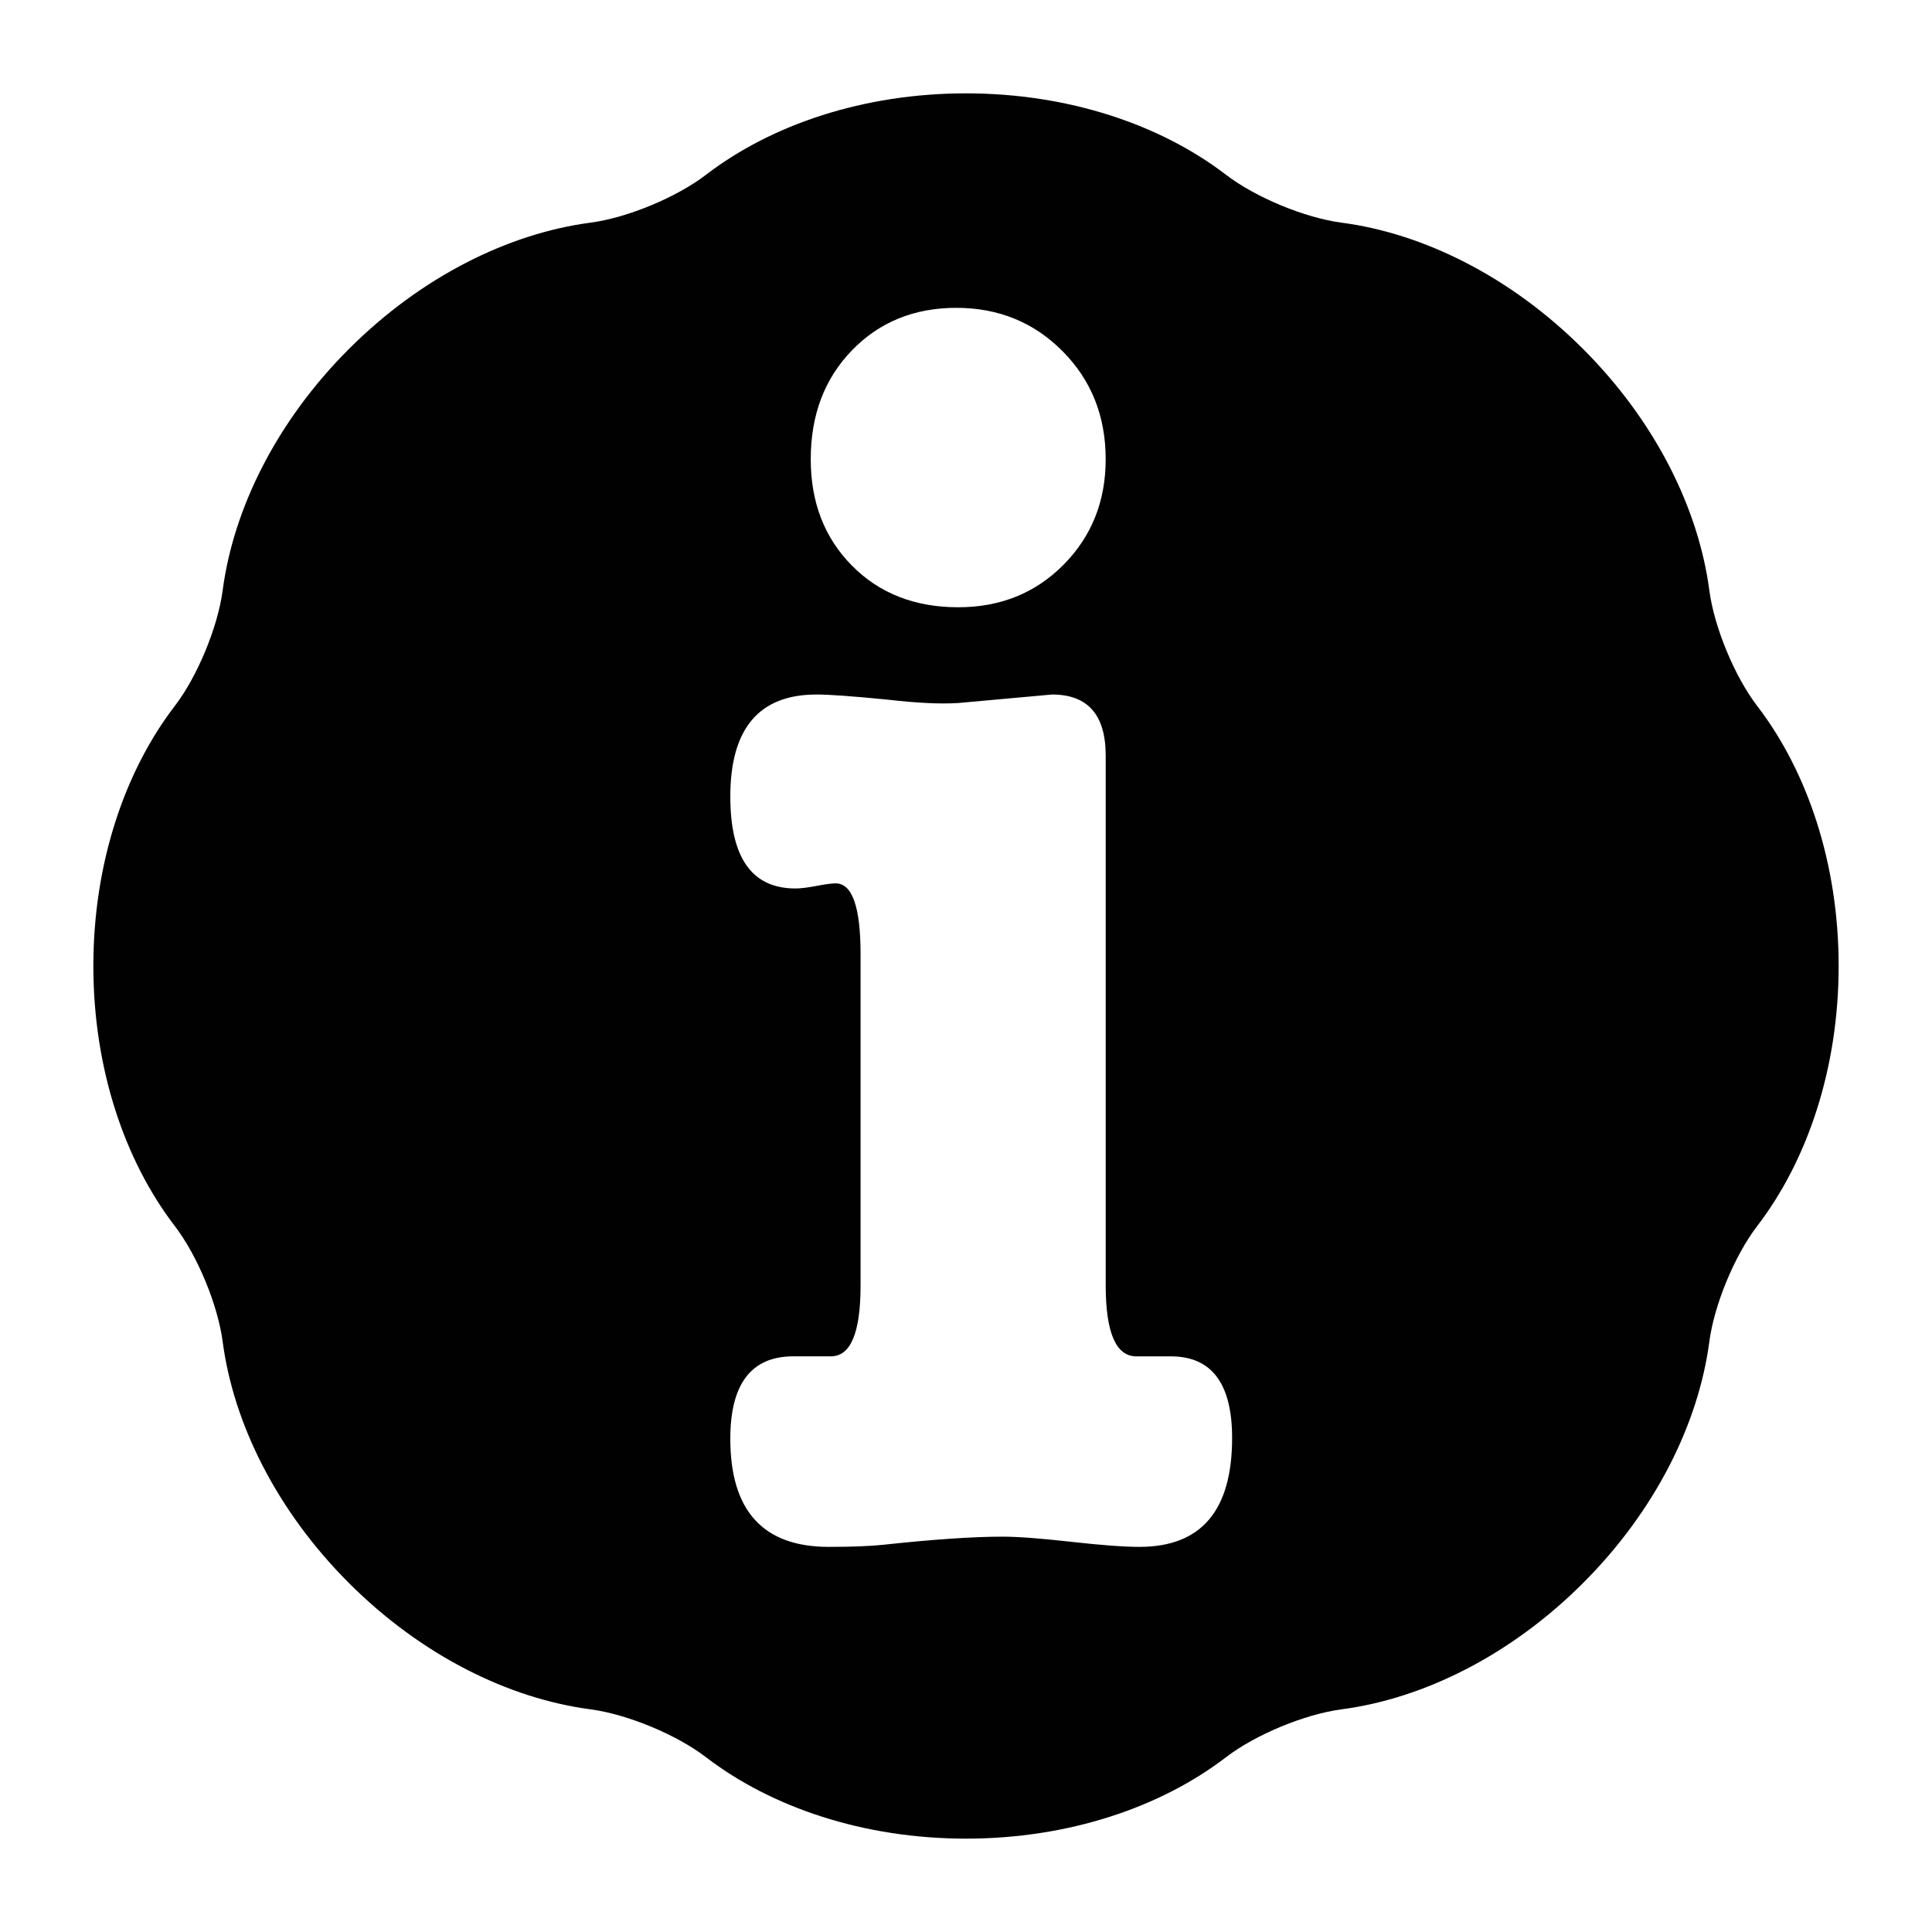
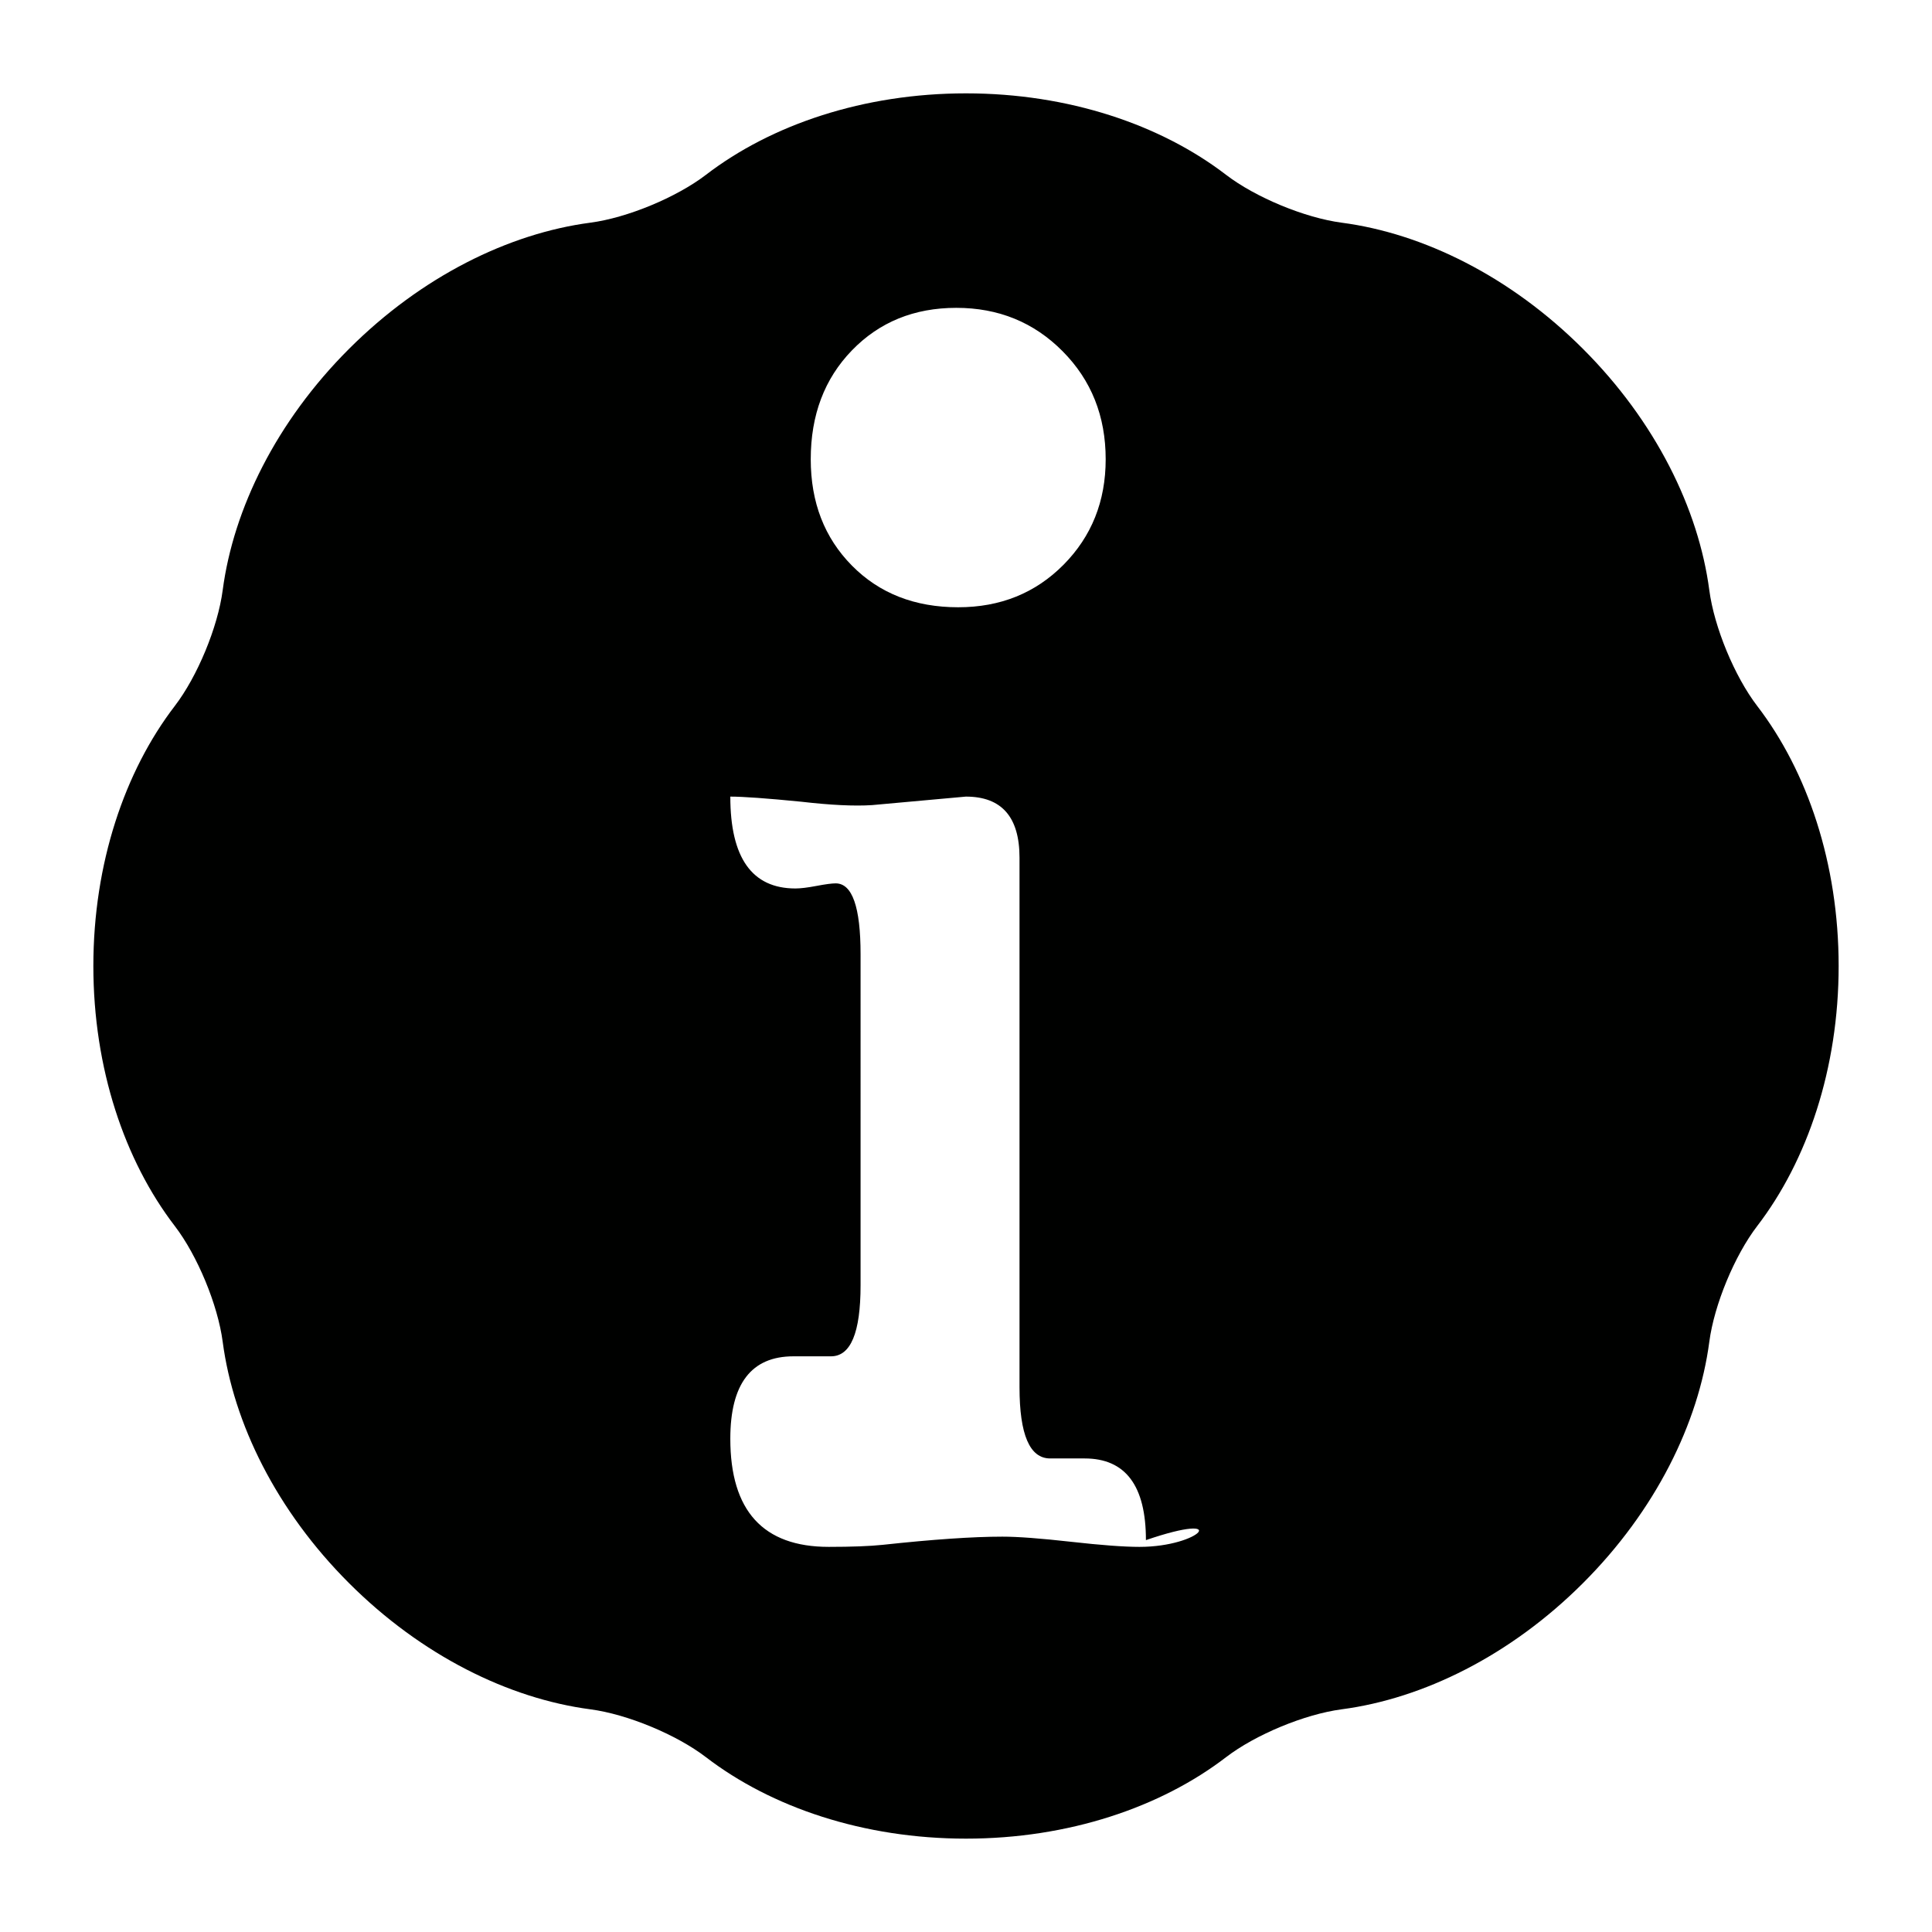
<svg xmlns="http://www.w3.org/2000/svg" version="1.1" id="Capa_1" x="0px" y="0px" viewBox="0 0 100 100" style="enable-background:new 0 0 100 100;" xml:space="preserve">
  <g>
-     <path style="fill:#000100;" d="M88.474,30.553c-0.557-4.222-2.786-8.743-6.535-12.491c-3.75-3.75-8.271-5.98-12.494-6.536   c-1.91-0.252-4.46-1.308-5.989-2.481C60.076,6.452,55.303,4.832,50,4.832s-10.076,1.62-13.456,4.213   c-1.529,1.173-4.079,2.229-5.989,2.481c-4.223,0.556-8.744,2.786-12.494,6.536c-3.749,3.748-5.979,8.269-6.535,12.491   c-0.252,1.911-1.308,4.462-2.481,5.991C6.452,39.924,4.832,44.697,4.832,50s1.62,10.076,4.213,13.456   c1.173,1.529,2.229,4.081,2.481,5.991c0.557,4.222,2.786,8.743,6.535,12.491c3.75,3.75,8.271,5.98,12.494,6.536   c1.911,0.252,4.46,1.308,5.989,2.481c3.38,2.593,8.153,4.213,13.456,4.213s10.076-1.62,13.456-4.213   c1.529-1.173,4.079-2.229,5.989-2.481c4.223-0.556,8.744-2.786,12.494-6.536c3.749-3.748,5.978-8.269,6.535-12.491   c0.252-1.91,1.308-4.462,2.481-5.991c2.593-3.38,4.213-8.153,4.213-13.456s-1.62-10.076-4.213-13.456   C89.782,35.015,88.726,32.463,88.474,30.553z M44.095,18.136c1.421-1.467,3.222-2.202,5.403-2.202c2.182,0,4.016,0.748,5.502,2.246   c1.487,1.497,2.23,3.361,2.23,5.591c0,2.173-0.728,3.993-2.181,5.46c-1.455,1.468-3.272,2.201-5.452,2.201   c-2.247,0-4.081-0.718-5.502-2.157c-1.422-1.439-2.131-3.273-2.131-5.504C41.964,21.482,42.673,19.604,44.095,18.136z    M58.978,80.066c-0.799,0-1.983-0.088-3.547-0.264c-1.565-0.176-2.747-0.265-3.546-0.265c-1.531,0-3.596,0.142-6.193,0.423   c-0.666,0.07-1.598,0.106-2.797,0.106c-3.396,0-5.094-1.866-5.094-5.598c0-2.842,1.089-4.265,3.269-4.265c0.409,0,0.748,0,1.021,0   c0.136,0,0.306,0,0.511,0c0.205,0,0.341,0,0.41,0c1.021,0,1.531-1.224,1.531-3.673V49.395c0-2.448-0.43-3.672-1.289-3.672   c-0.198,0-0.53,0.044-0.992,0.132c-0.463,0.088-0.826,0.132-1.09,0.132c-2.247,0-3.371-1.585-3.371-4.755   c0-3.522,1.487-5.284,4.461-5.284c0.661,0,1.884,0.088,3.668,0.264c1.52,0.176,2.742,0.236,3.668,0.176l4.857-0.44   c1.85,0,2.776,1.054,2.776,3.162v27.405c0,2.461,0.529,3.69,1.587,3.69c0.198,0,0.496,0,0.892,0c0.396,0,0.694,0,0.892,0   c2.114,0,3.172,1.409,3.172,4.227C63.773,78.188,62.174,80.066,58.978,80.066z" />
+     <path style="fill:#000100;" d="M88.474,30.553c-0.557-4.222-2.786-8.743-6.535-12.491c-3.75-3.75-8.271-5.98-12.494-6.536   c-1.91-0.252-4.46-1.308-5.989-2.481C60.076,6.452,55.303,4.832,50,4.832s-10.076,1.62-13.456,4.213   c-1.529,1.173-4.079,2.229-5.989,2.481c-4.223,0.556-8.744,2.786-12.494,6.536c-3.749,3.748-5.979,8.269-6.535,12.491   c-0.252,1.911-1.308,4.462-2.481,5.991C6.452,39.924,4.832,44.697,4.832,50s1.62,10.076,4.213,13.456   c1.173,1.529,2.229,4.081,2.481,5.991c0.557,4.222,2.786,8.743,6.535,12.491c3.75,3.75,8.271,5.98,12.494,6.536   c1.911,0.252,4.46,1.308,5.989,2.481c3.38,2.593,8.153,4.213,13.456,4.213s10.076-1.62,13.456-4.213   c1.529-1.173,4.079-2.229,5.989-2.481c4.223-0.556,8.744-2.786,12.494-6.536c3.749-3.748,5.978-8.269,6.535-12.491   c0.252-1.91,1.308-4.462,2.481-5.991c2.593-3.38,4.213-8.153,4.213-13.456s-1.62-10.076-4.213-13.456   C89.782,35.015,88.726,32.463,88.474,30.553z M44.095,18.136c1.421-1.467,3.222-2.202,5.403-2.202c2.182,0,4.016,0.748,5.502,2.246   c1.487,1.497,2.23,3.361,2.23,5.591c0,2.173-0.728,3.993-2.181,5.46c-1.455,1.468-3.272,2.201-5.452,2.201   c-2.247,0-4.081-0.718-5.502-2.157c-1.422-1.439-2.131-3.273-2.131-5.504C41.964,21.482,42.673,19.604,44.095,18.136z    M58.978,80.066c-0.799,0-1.983-0.088-3.547-0.264c-1.565-0.176-2.747-0.265-3.546-0.265c-1.531,0-3.596,0.142-6.193,0.423   c-0.666,0.07-1.598,0.106-2.797,0.106c-3.396,0-5.094-1.866-5.094-5.598c0-2.842,1.089-4.265,3.269-4.265c0.409,0,0.748,0,1.021,0   c0.136,0,0.306,0,0.511,0c0.205,0,0.341,0,0.41,0c1.021,0,1.531-1.224,1.531-3.673V49.395c0-2.448-0.43-3.672-1.289-3.672   c-0.198,0-0.53,0.044-0.992,0.132c-0.463,0.088-0.826,0.132-1.09,0.132c-2.247,0-3.371-1.585-3.371-4.755   c0.661,0,1.884,0.088,3.668,0.264c1.52,0.176,2.742,0.236,3.668,0.176l4.857-0.44   c1.85,0,2.776,1.054,2.776,3.162v27.405c0,2.461,0.529,3.69,1.587,3.69c0.198,0,0.496,0,0.892,0c0.396,0,0.694,0,0.892,0   c2.114,0,3.172,1.409,3.172,4.227C63.773,78.188,62.174,80.066,58.978,80.066z" />
  </g>
</svg>